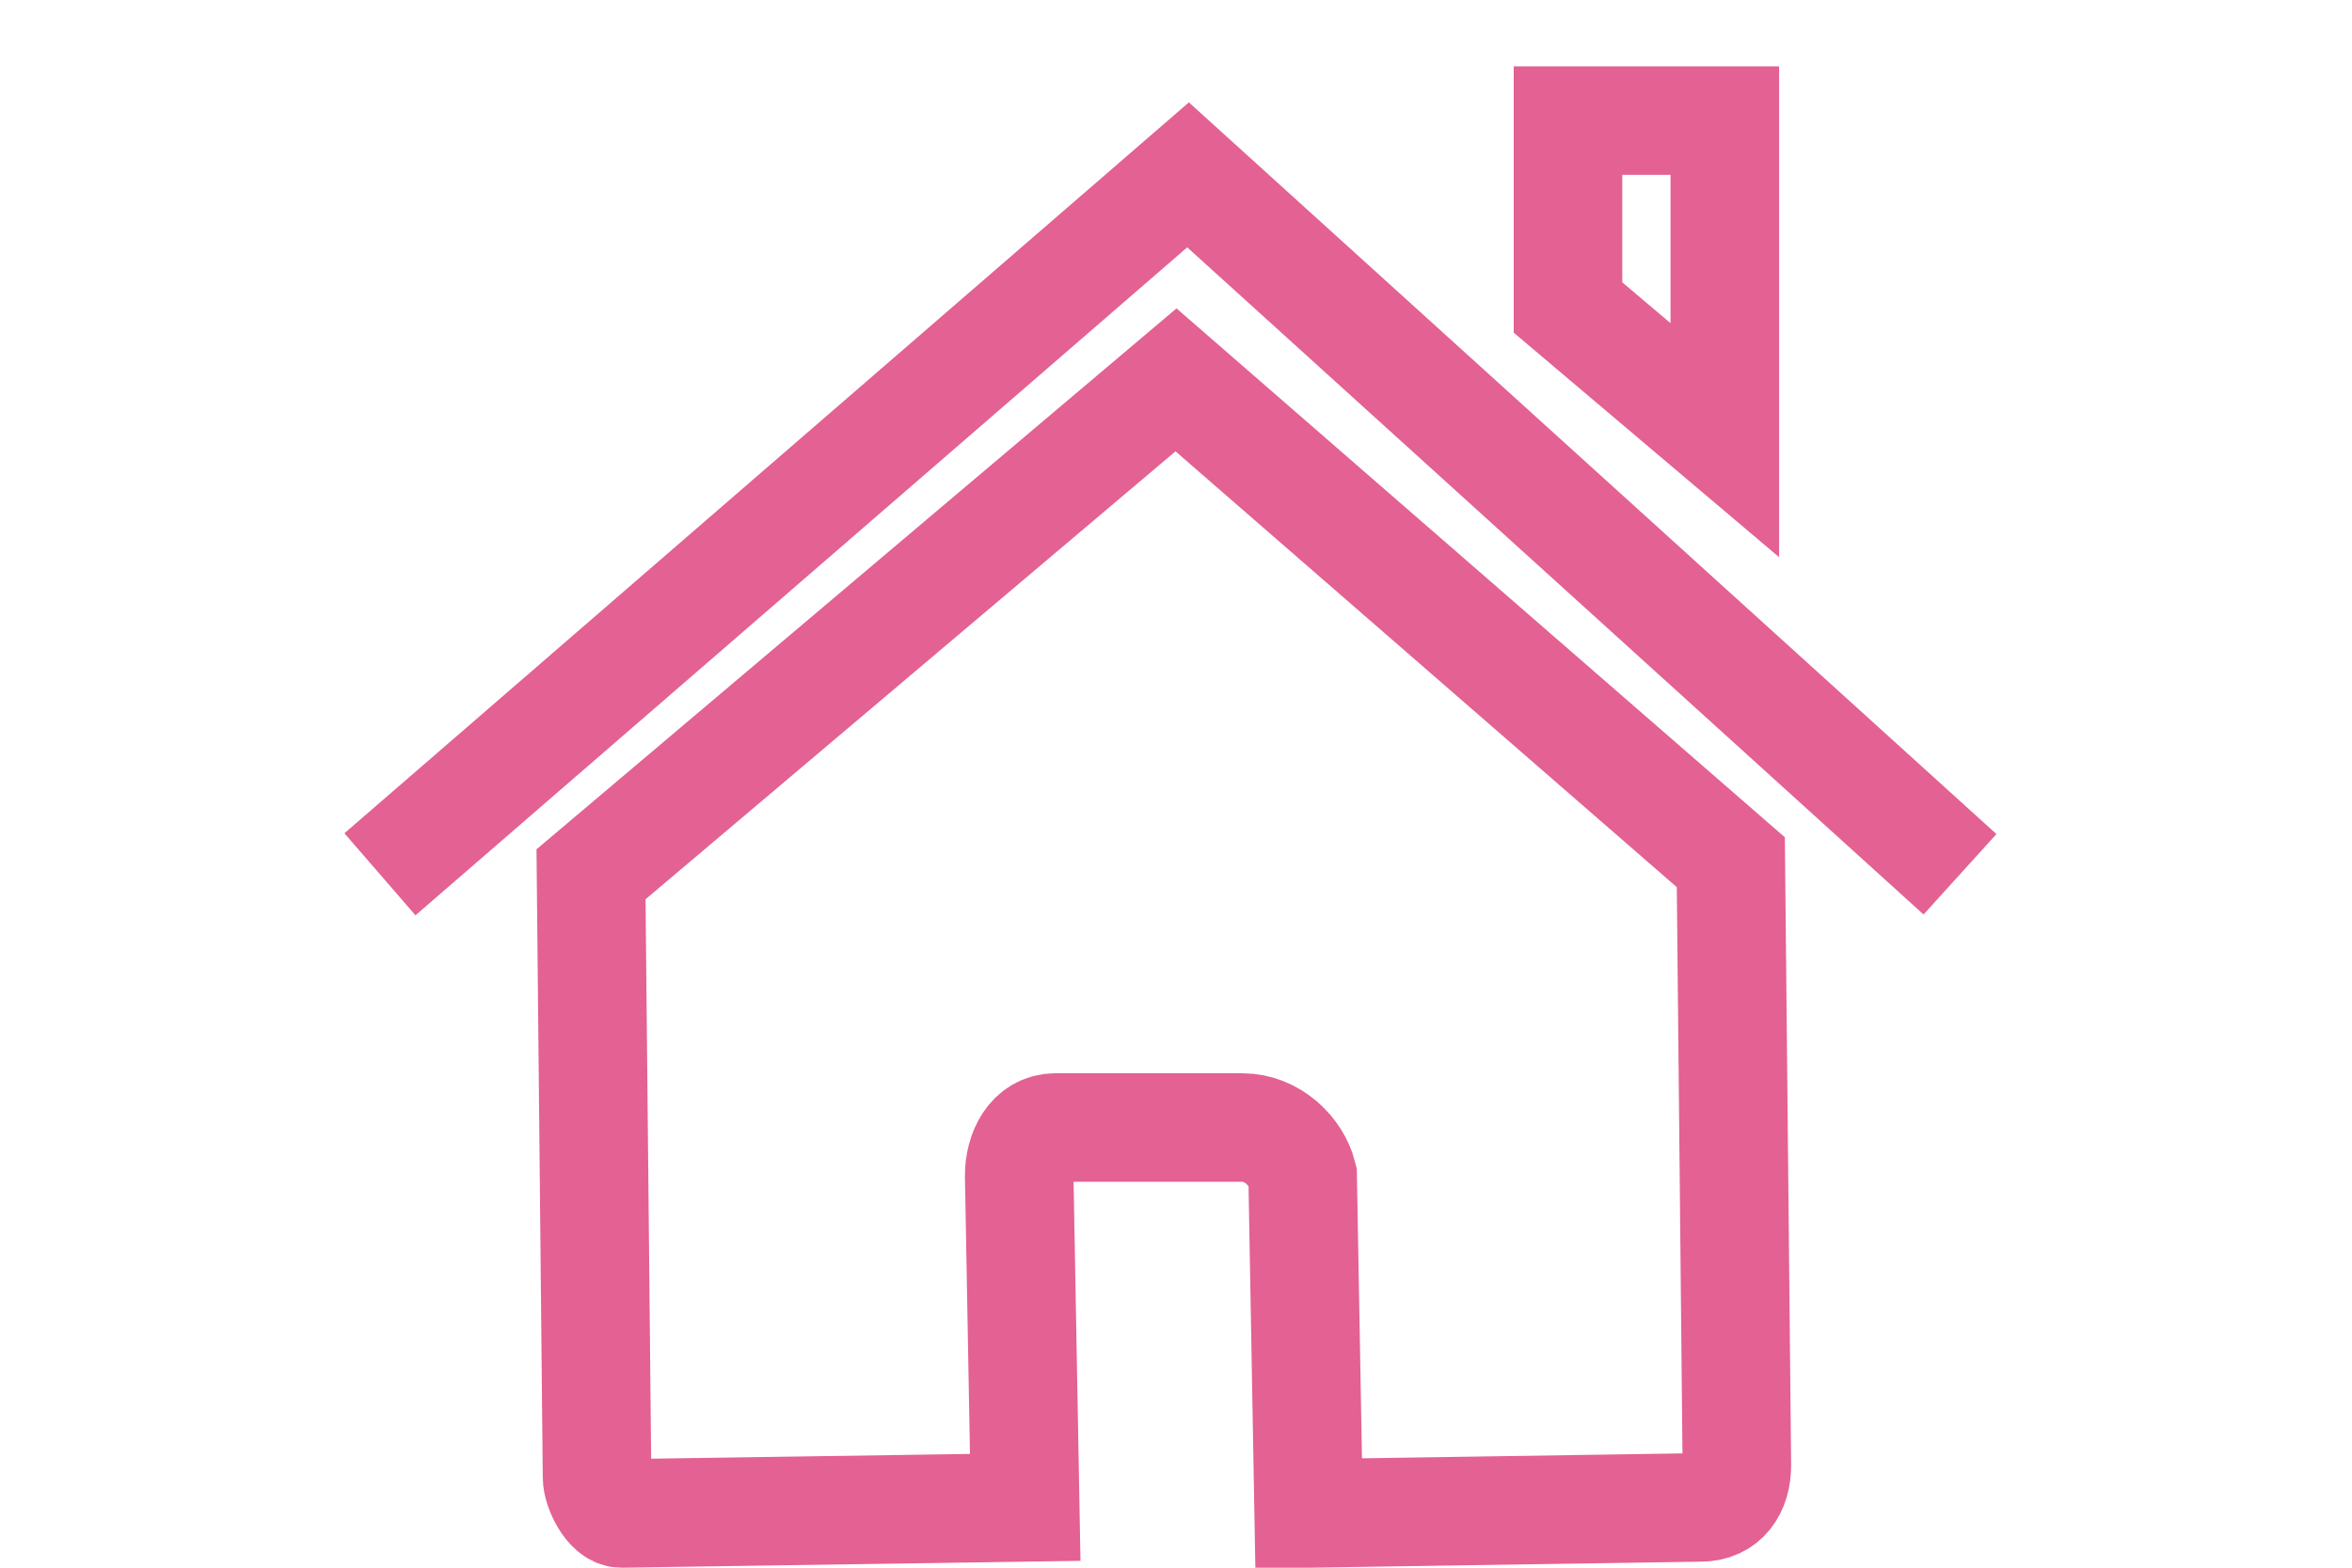
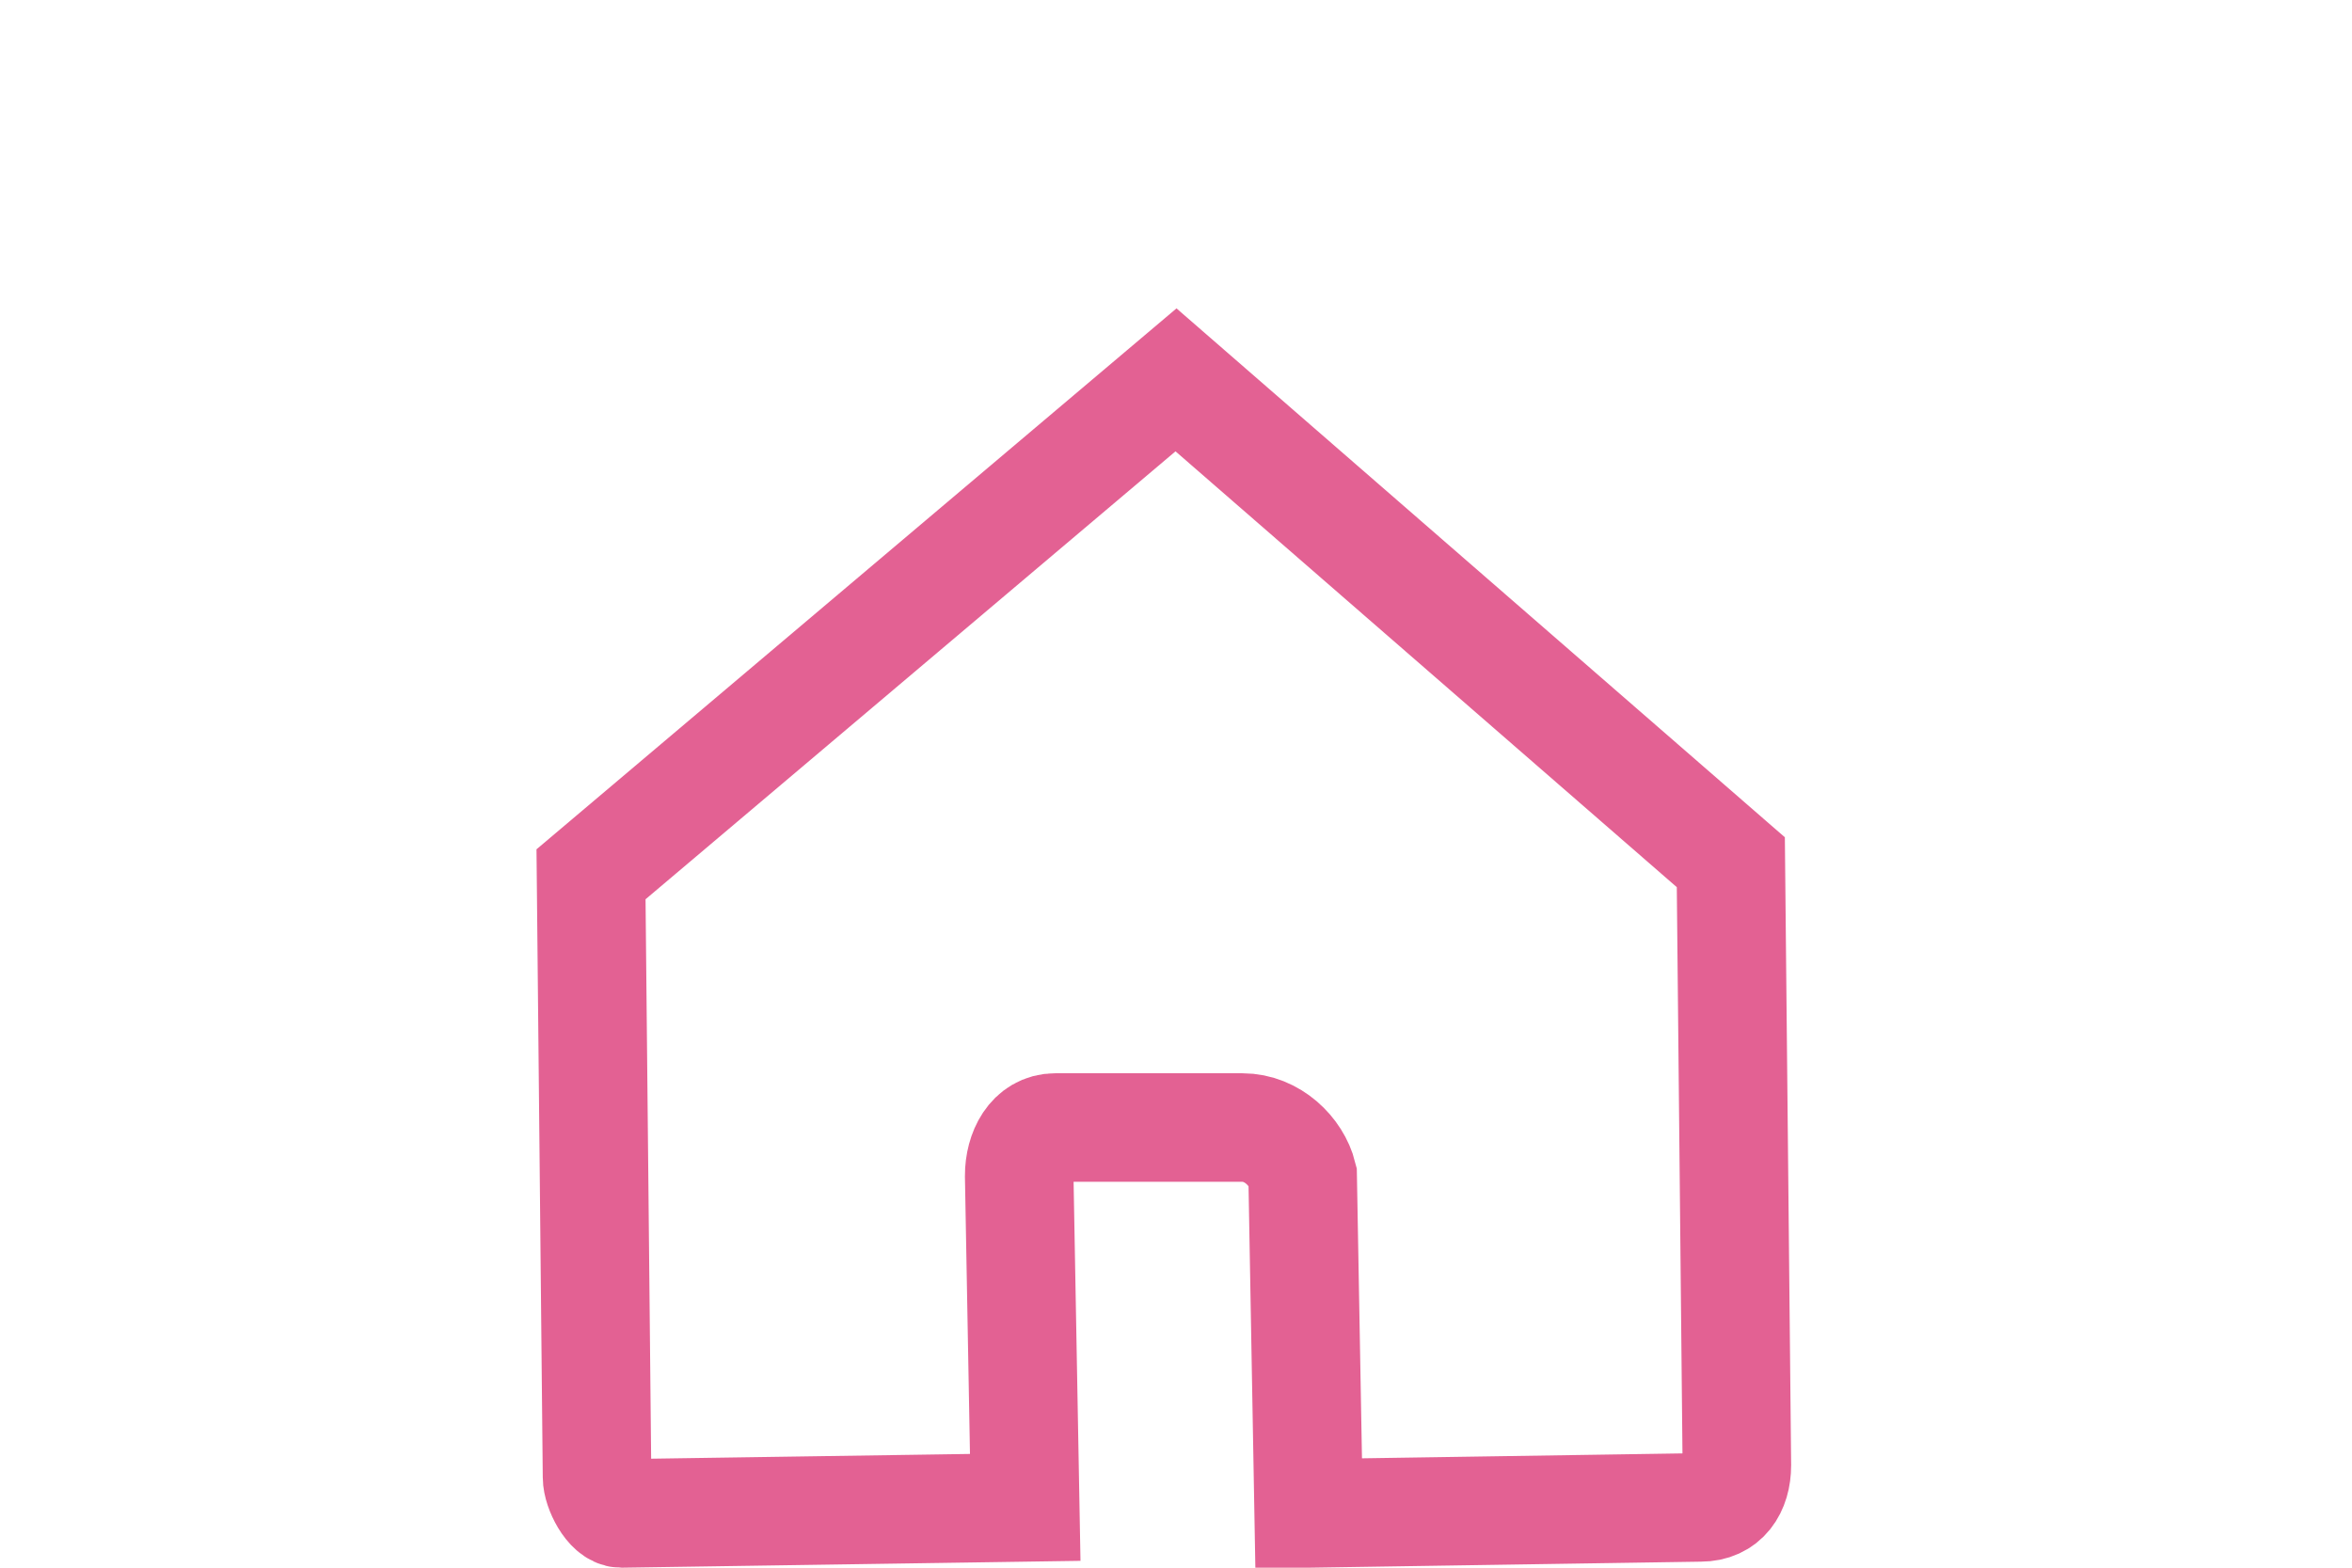
<svg xmlns="http://www.w3.org/2000/svg" version="1.1" id="Layer_1" x="0px" y="0px" width="39px" height="26px" viewBox="0 0 39 26" style="enable-background:new 0 0 39 26;" xml:space="preserve">
  <style type="text/css">
	.st0{fill:none;stroke:#E36193;stroke-width:1.8;stroke-miterlimit:10;}
</style>
  <title>room-of-choice-01</title>
  <path class="st0" d="M9.9,24.5c0,0.2,0.2,0.6,0.4,0.6L17,25l-0.1-5.5c0-0.4,0.2-0.8,0.6-0.8h3.1c0.5,0,0.9,0.4,1,0.8l0.1,5.6  l6.5-0.1c0.4,0,0.6-0.3,0.6-0.7l0,0l-0.1-10l-9.2-8l-9.7,8.2L9.9,24.5z" />
-   <path class="st0" d="M32.5,14.5L19.7,2.9L6.3,14.5" />
-   <path class="st0" d="M28.6,2H26v3.1l2.6,2.2V2z" />
</svg>